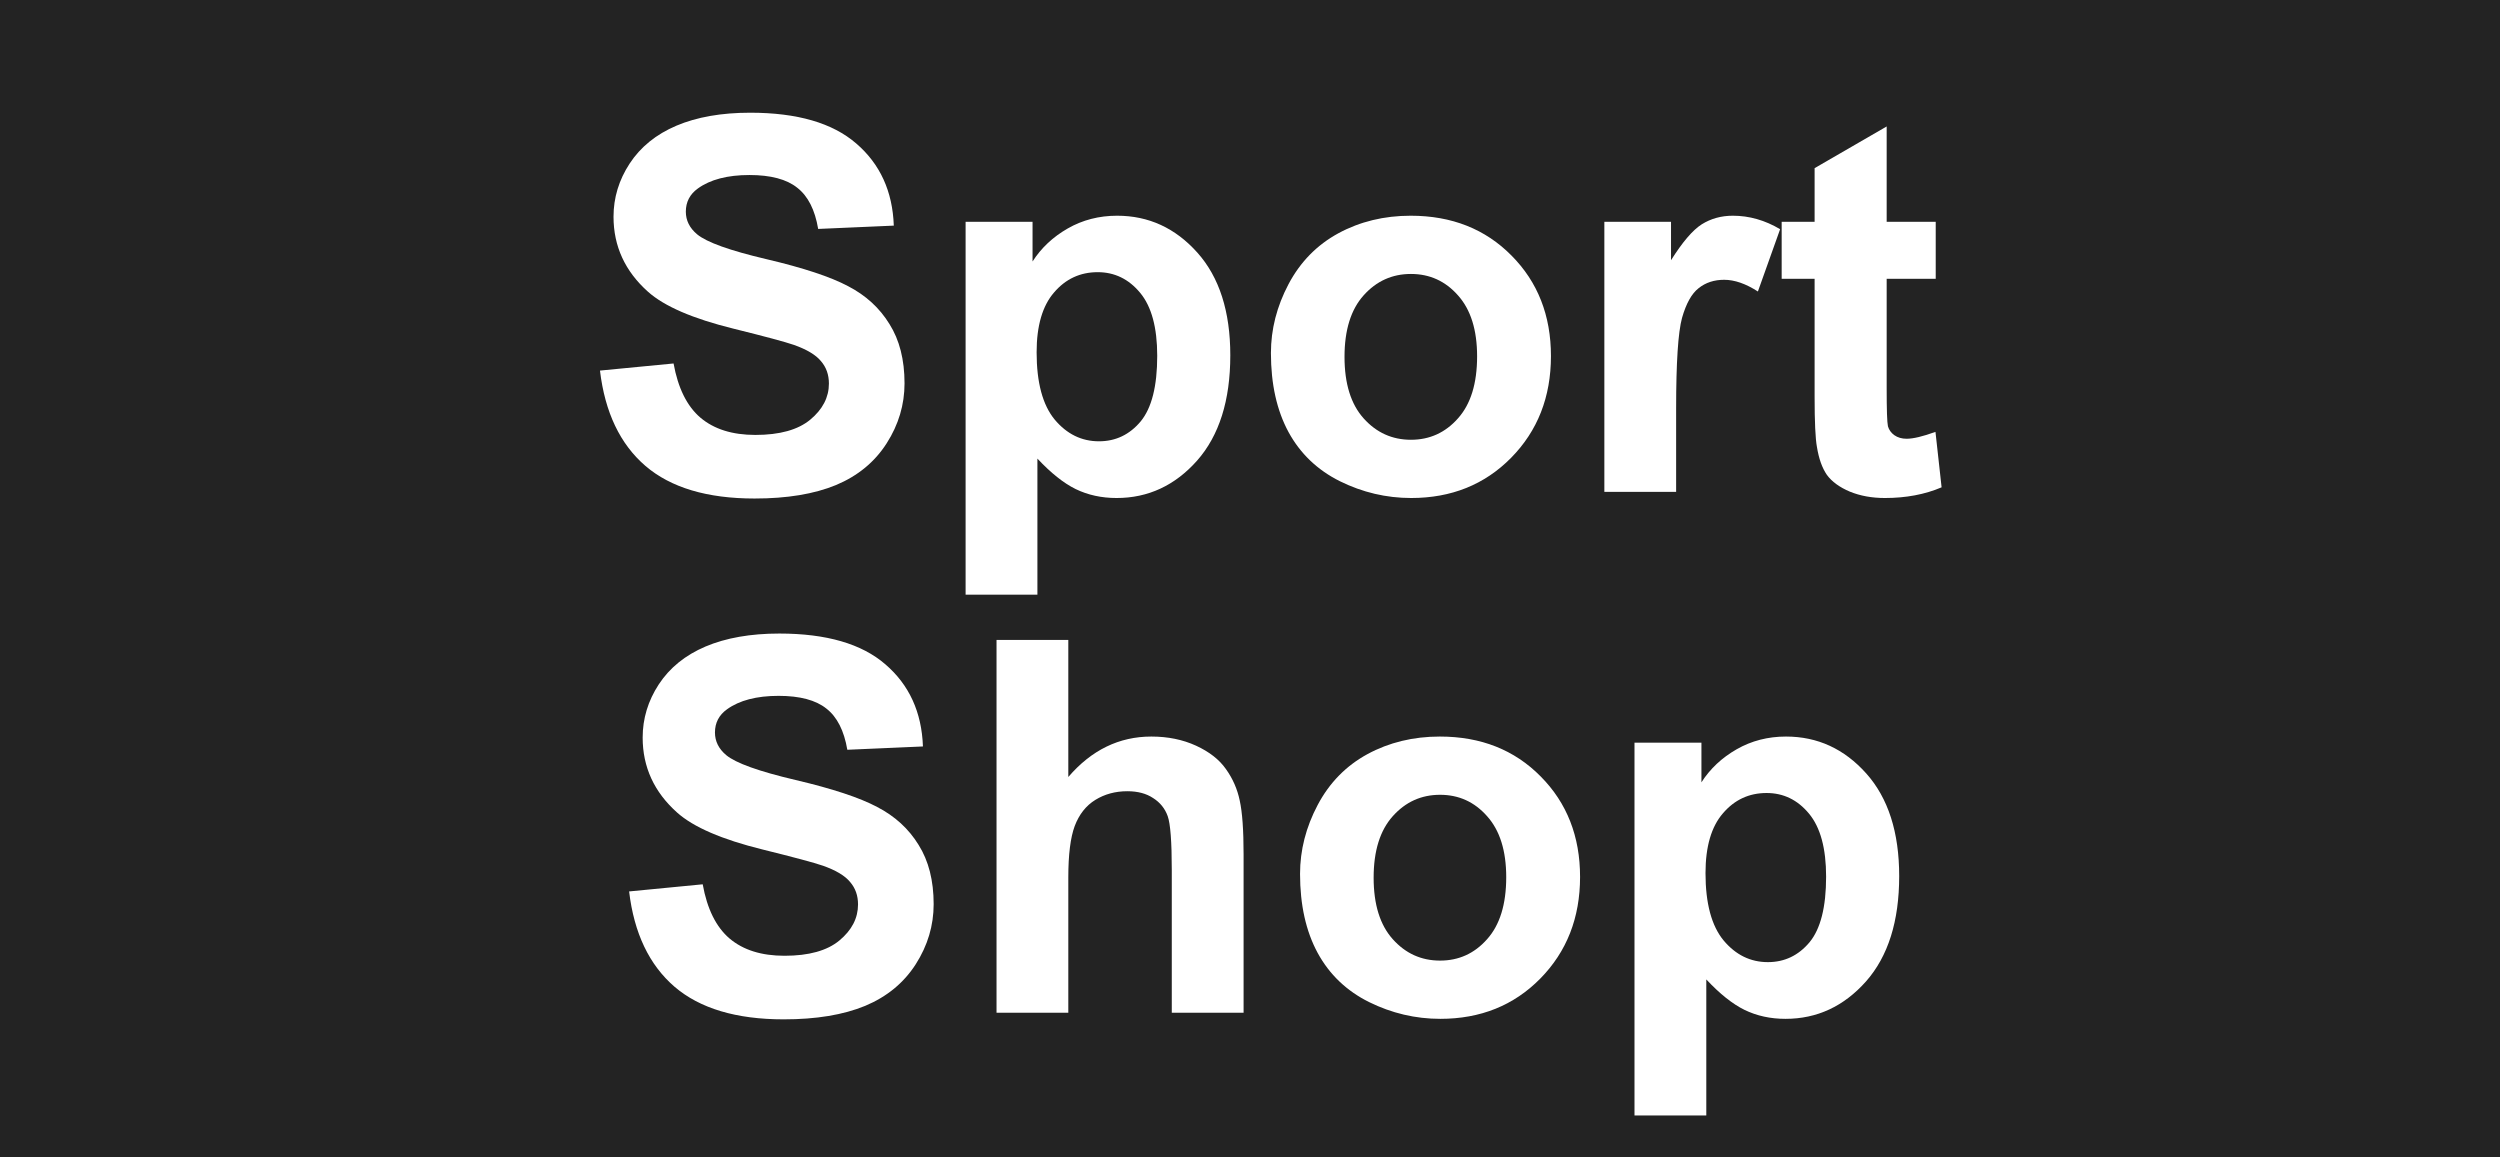
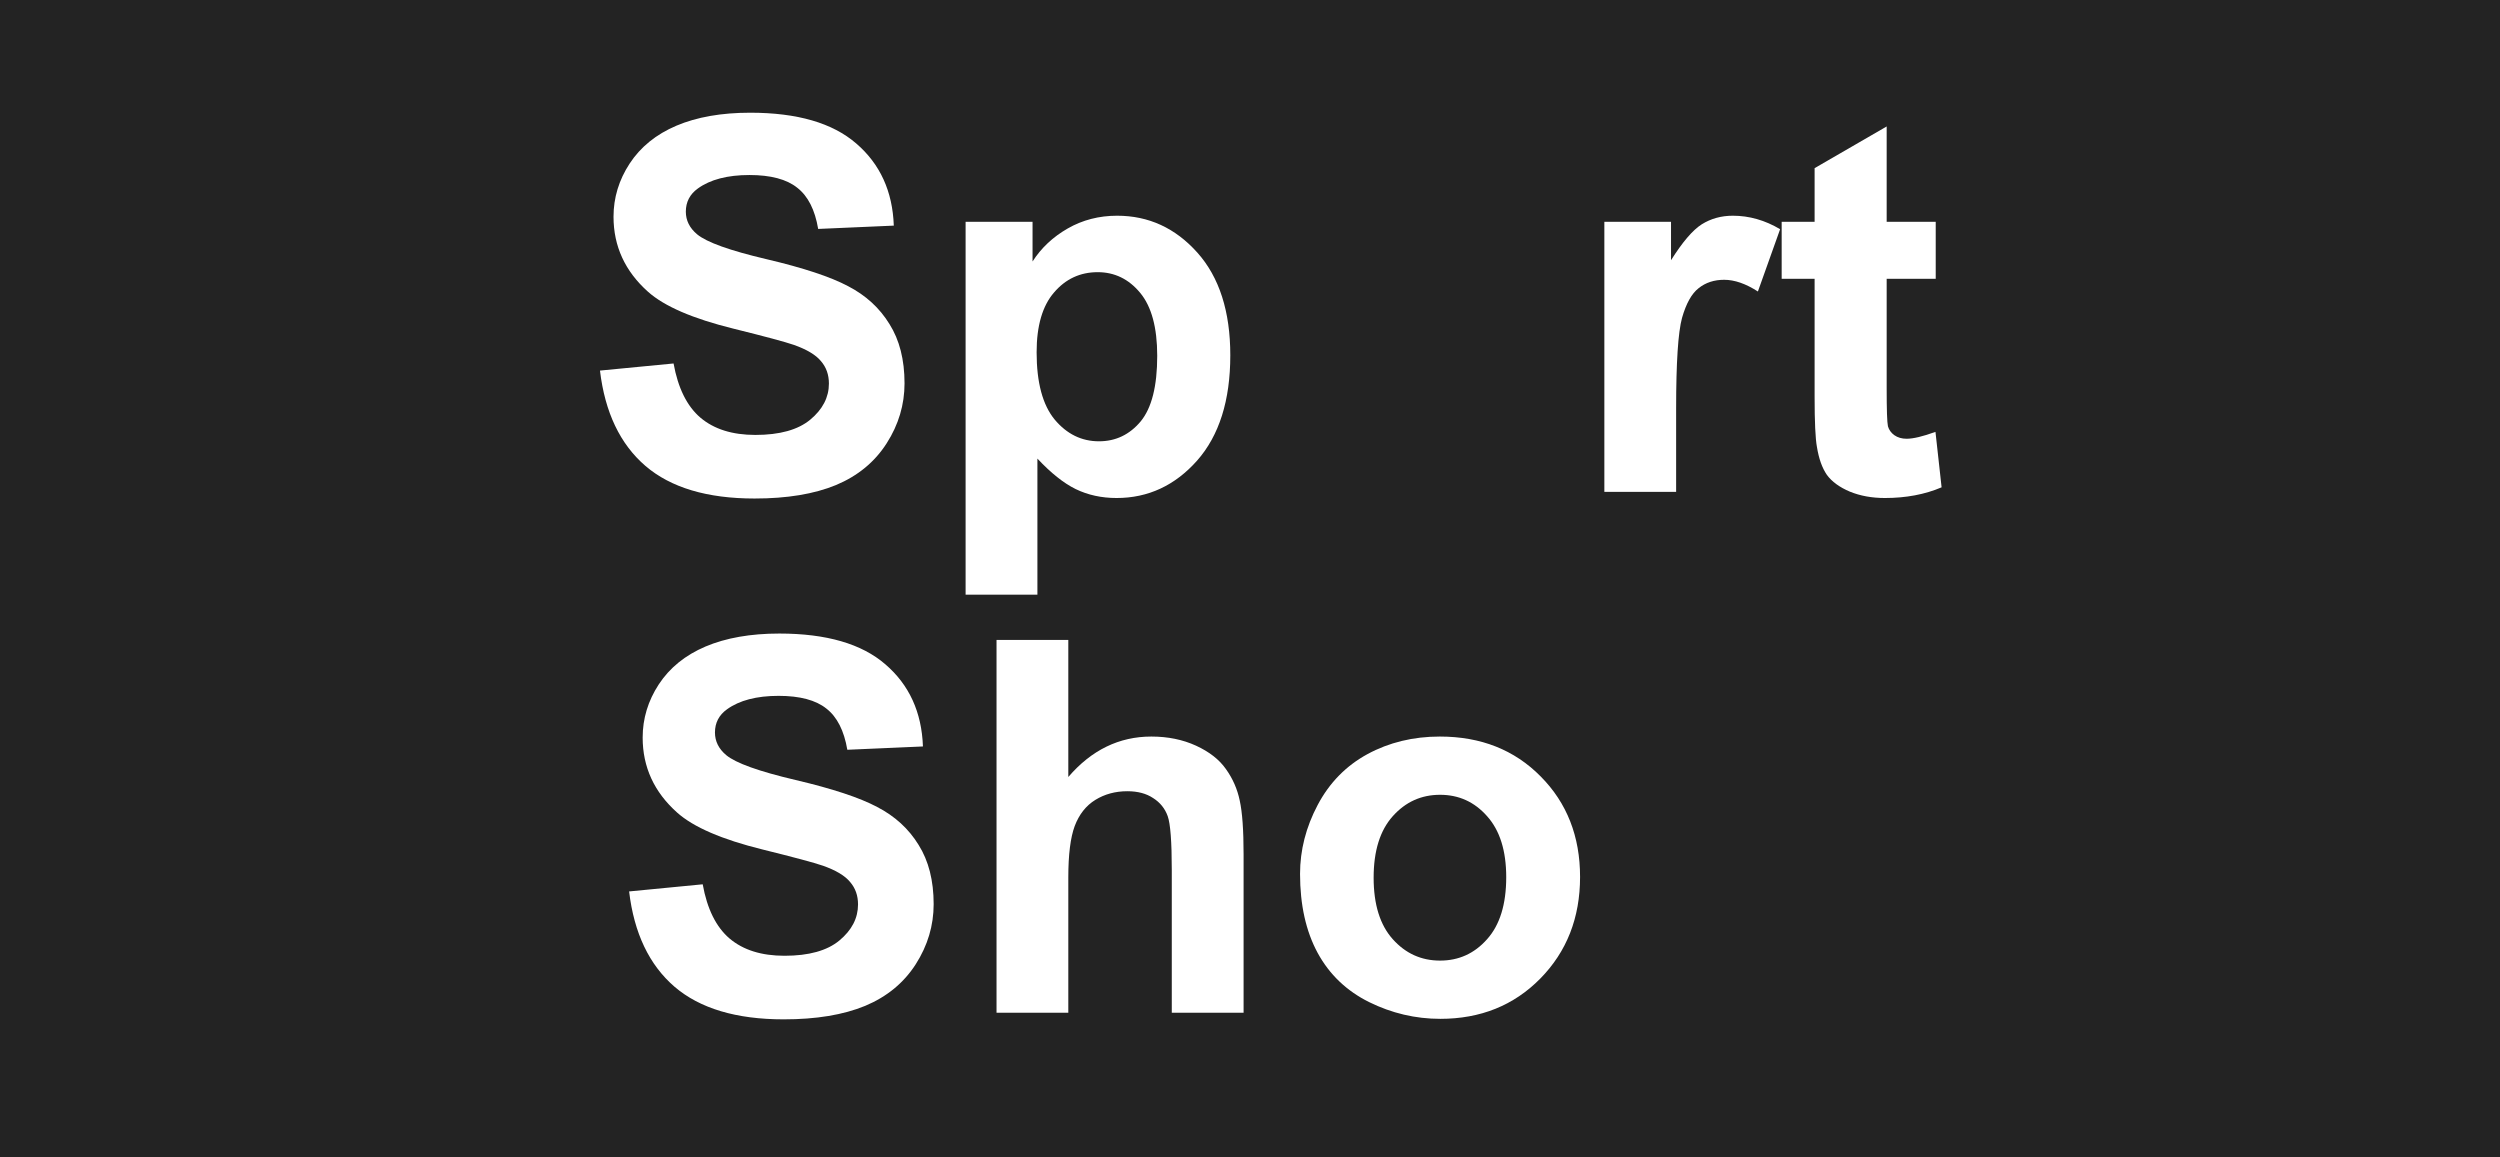
<svg xmlns="http://www.w3.org/2000/svg" width="108" height="50" viewBox="0 0 108 50" fill="none">
  <rect width="108" height="50" fill="#232323" />
  <path d="M25.919 16.009L29.098 15.702C29.29 16.764 29.676 17.544 30.257 18.042C30.846 18.54 31.637 18.789 32.63 18.789C33.682 18.789 34.473 18.569 35.003 18.13C35.54 17.683 35.809 17.163 35.809 16.57C35.809 16.189 35.695 15.867 35.467 15.603C35.246 15.332 34.856 15.098 34.297 14.9C33.914 14.768 33.042 14.534 31.681 14.197C29.93 13.765 28.701 13.234 27.994 12.604C27.001 11.717 26.504 10.637 26.504 9.363C26.504 8.542 26.736 7.777 27.2 7.067C27.671 6.349 28.344 5.803 29.22 5.43C30.103 5.056 31.166 4.869 32.409 4.869C34.44 4.869 35.967 5.312 36.99 6.199C38.02 7.085 38.561 8.268 38.612 9.747L35.345 9.89C35.206 9.062 34.904 8.469 34.44 8.11C33.984 7.744 33.296 7.561 32.376 7.561C31.427 7.561 30.684 7.755 30.147 8.143C29.801 8.392 29.628 8.726 29.628 9.143C29.628 9.524 29.79 9.85 30.114 10.121C30.526 10.465 31.526 10.824 33.116 11.197C34.705 11.571 35.879 11.959 36.637 12.362C37.402 12.758 37.998 13.303 38.425 13.999C38.859 14.688 39.076 15.541 39.076 16.559C39.076 17.482 38.819 18.346 38.303 19.152C37.788 19.957 37.06 20.558 36.118 20.953C35.176 21.342 34.002 21.536 32.597 21.536C30.552 21.536 28.98 21.067 27.884 20.129C26.788 19.185 26.133 17.811 25.919 16.009Z" fill="white" />
  <path d="M41.714 9.583H44.606V11.296C44.981 10.71 45.489 10.234 46.129 9.868C46.769 9.502 47.479 9.319 48.259 9.319C49.62 9.319 50.776 9.85 51.725 10.912C52.674 11.974 53.149 13.453 53.149 15.35C53.149 17.299 52.67 18.815 51.714 19.899C50.757 20.975 49.598 21.514 48.237 21.514C47.59 21.514 47.001 21.386 46.471 21.129C45.949 20.873 45.397 20.433 44.816 19.811V25.689H41.714V9.583ZM44.782 15.219C44.782 16.529 45.044 17.5 45.566 18.13C46.089 18.752 46.725 19.064 47.475 19.064C48.197 19.064 48.796 18.778 49.275 18.207C49.753 17.628 49.992 16.683 49.992 15.372C49.992 14.149 49.746 13.241 49.253 12.648C48.76 12.054 48.149 11.758 47.42 11.758C46.662 11.758 46.033 12.051 45.533 12.637C45.033 13.215 44.782 14.076 44.782 15.219Z" fill="white" />
-   <path d="M54.904 15.252C54.904 14.226 55.158 13.234 55.665 12.274C56.173 11.315 56.891 10.582 57.818 10.077C58.752 9.572 59.793 9.319 60.941 9.319C62.715 9.319 64.168 9.894 65.301 11.044C66.434 12.186 67.001 13.633 67.001 15.383C67.001 17.148 66.427 18.613 65.279 19.778C64.138 20.935 62.7 21.514 60.963 21.514C59.889 21.514 58.862 21.272 57.884 20.789C56.913 20.305 56.173 19.598 55.665 18.668C55.158 17.731 54.904 16.592 54.904 15.252ZM58.083 15.416C58.083 16.573 58.358 17.46 58.91 18.075C59.462 18.69 60.143 18.998 60.952 18.998C61.762 18.998 62.439 18.69 62.983 18.075C63.535 17.46 63.811 16.566 63.811 15.394C63.811 14.252 63.535 13.373 62.983 12.758C62.439 12.142 61.762 11.835 60.952 11.835C60.143 11.835 59.462 12.142 58.91 12.758C58.358 13.373 58.083 14.259 58.083 15.416Z" fill="white" />
  <path d="M72.409 21.25H69.308V9.583H72.188V11.242C72.681 10.458 73.123 9.941 73.513 9.692C73.91 9.443 74.359 9.319 74.859 9.319C75.566 9.319 76.246 9.513 76.901 9.901L75.941 12.593C75.419 12.256 74.933 12.087 74.484 12.087C74.05 12.087 73.682 12.208 73.38 12.45C73.079 12.684 72.84 13.113 72.663 13.735C72.494 14.358 72.409 15.662 72.409 17.646V21.25Z" fill="white" />
  <path d="M83.623 9.583V12.043H81.504V16.746C81.504 17.698 81.522 18.254 81.559 18.416C81.603 18.569 81.695 18.698 81.835 18.8C81.982 18.903 82.159 18.954 82.365 18.954C82.652 18.954 83.067 18.855 83.612 18.657L83.877 21.052C83.156 21.36 82.339 21.514 81.427 21.514C80.867 21.514 80.363 21.422 79.915 21.239C79.466 21.049 79.135 20.807 78.921 20.514C78.715 20.214 78.572 19.811 78.491 19.305C78.424 18.947 78.391 18.221 78.391 17.13V12.043H76.968V9.583H78.391V7.264L81.504 5.463V9.583H83.623Z" fill="white" />
  <path d="M27.178 38.51L30.357 38.202C30.548 39.264 30.934 40.044 31.515 40.542C32.104 41.04 32.895 41.289 33.889 41.289C34.941 41.289 35.732 41.069 36.261 40.63C36.799 40.183 37.067 39.663 37.067 39.07C37.067 38.689 36.953 38.367 36.725 38.103C36.504 37.832 36.114 37.598 35.555 37.4C35.172 37.268 34.3 37.034 32.939 36.697C31.188 36.265 29.959 35.734 29.253 35.104C28.259 34.218 27.763 33.137 27.763 31.863C27.763 31.043 27.994 30.277 28.458 29.567C28.929 28.849 29.602 28.303 30.478 27.93C31.361 27.556 32.424 27.369 33.668 27.369C35.699 27.369 37.225 27.812 38.248 28.699C39.278 29.585 39.819 30.768 39.871 32.247L36.604 32.39C36.464 31.562 36.162 30.969 35.699 30.61C35.242 30.244 34.554 30.061 33.635 30.061C32.685 30.061 31.942 30.255 31.405 30.643C31.059 30.892 30.886 31.226 30.886 31.643C30.886 32.024 31.048 32.35 31.372 32.621C31.784 32.965 32.785 33.324 34.374 33.697C35.964 34.071 37.137 34.459 37.895 34.862C38.66 35.258 39.256 35.803 39.683 36.499C40.117 37.188 40.334 38.041 40.334 39.059C40.334 39.982 40.077 40.846 39.562 41.652C39.047 42.457 38.318 43.058 37.376 43.453C36.434 43.842 35.261 44.036 33.855 44.036C31.81 44.036 30.239 43.567 29.142 42.629C28.046 41.685 27.391 40.311 27.178 38.51Z" fill="white" />
  <path d="M46.151 27.644V33.566C47.152 32.401 48.347 31.819 49.738 31.819C50.452 31.819 51.096 31.951 51.67 32.214C52.244 32.478 52.674 32.815 52.961 33.225C53.255 33.635 53.454 34.089 53.557 34.587C53.667 35.085 53.723 35.858 53.723 36.906V43.75H50.621V37.587C50.621 36.364 50.562 35.587 50.445 35.258C50.327 34.928 50.117 34.668 49.816 34.477C49.521 34.28 49.15 34.181 48.701 34.181C48.186 34.181 47.726 34.305 47.321 34.554C46.916 34.803 46.618 35.181 46.427 35.686C46.243 36.184 46.151 36.924 46.151 37.905V43.75H43.05V27.644H46.151Z" fill="white" />
  <path d="M56.162 37.752C56.162 36.726 56.416 35.734 56.924 34.774C57.431 33.815 58.149 33.082 59.076 32.577C60.01 32.072 61.052 31.819 62.2 31.819C63.973 31.819 65.426 32.394 66.559 33.544C67.692 34.686 68.259 36.133 68.259 37.883C68.259 39.648 67.685 41.113 66.537 42.278C65.397 43.435 63.958 44.014 62.221 44.014C61.147 44.014 60.121 43.772 59.142 43.289C58.171 42.805 57.431 42.098 56.924 41.168C56.416 40.231 56.162 39.092 56.162 37.752ZM59.341 37.916C59.341 39.074 59.617 39.96 60.169 40.575C60.72 41.19 61.401 41.498 62.211 41.498C63.02 41.498 63.697 41.19 64.241 40.575C64.793 39.96 65.069 39.066 65.069 37.894C65.069 36.752 64.793 35.873 64.241 35.258C63.697 34.642 63.02 34.335 62.211 34.335C61.401 34.335 60.72 34.642 60.169 35.258C59.617 35.873 59.341 36.759 59.341 37.916Z" fill="white" />
-   <path d="M70.61 32.083H73.502V33.796C73.877 33.21 74.385 32.734 75.025 32.368C75.665 32.002 76.375 31.819 77.155 31.819C78.516 31.819 79.672 32.35 80.621 33.412C81.57 34.474 82.045 35.953 82.045 37.85C82.045 39.799 81.567 41.315 80.61 42.399C79.653 43.475 78.494 44.014 77.133 44.014C76.486 44.014 75.897 43.886 75.367 43.629C74.845 43.373 74.293 42.933 73.712 42.311V48.188H70.61V32.083ZM73.678 37.718C73.678 39.029 73.94 40 74.462 40.63C74.984 41.252 75.621 41.564 76.371 41.564C77.093 41.564 77.692 41.278 78.171 40.707C78.649 40.128 78.888 39.183 78.888 37.872C78.888 36.649 78.641 35.741 78.148 35.148C77.656 34.554 77.045 34.258 76.316 34.258C75.558 34.258 74.929 34.551 74.429 35.137C73.929 35.715 73.678 36.576 73.678 37.718Z" fill="white" />
</svg>